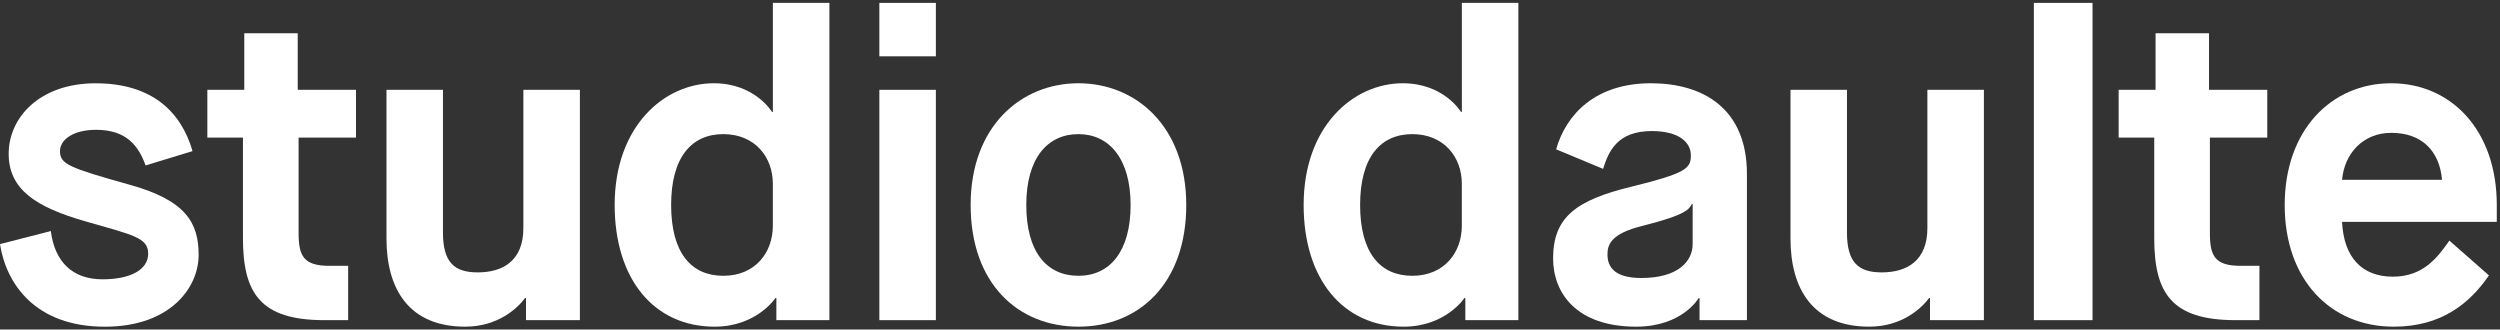
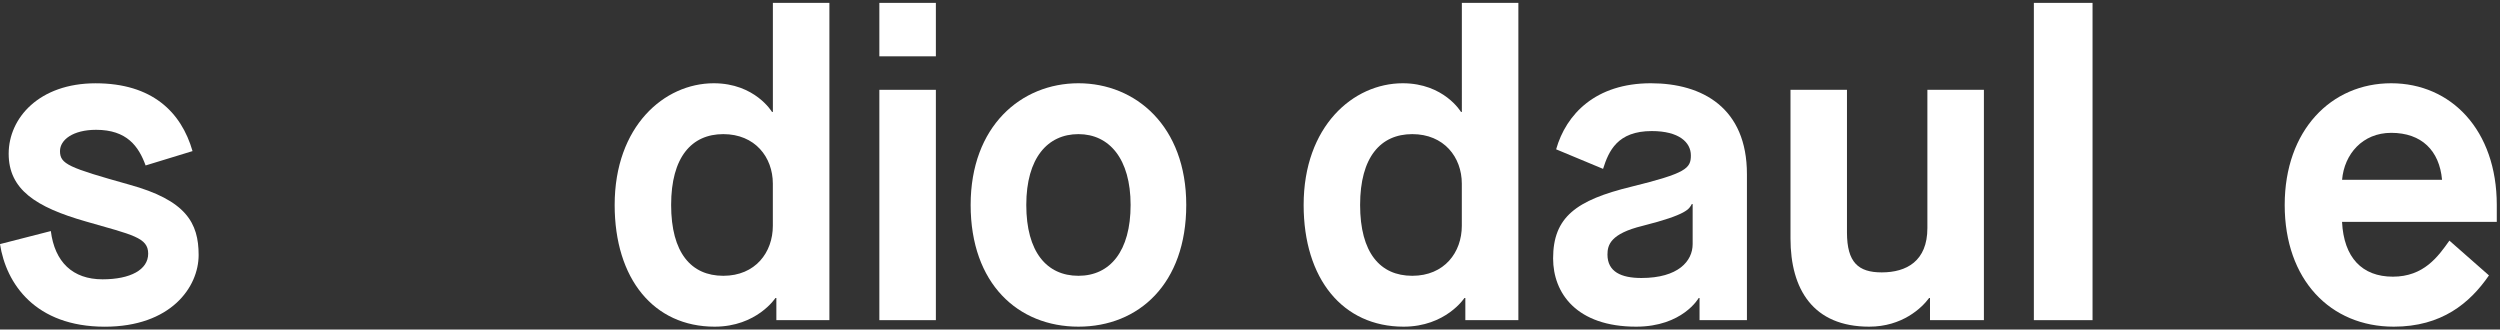
<svg xmlns="http://www.w3.org/2000/svg" id="Layer_1" viewBox="0 0 660 87">
  <rect x="0" y="0" width="660" height="87" fill="#333333" stroke="none" />
  <defs>
    <style>.cls-1{fill:#fff;}</style>
  </defs>
  <path class="cls-1" d="M13.42,61c1.03,8.15,5.74,12.74,13.65,12.74,7.34,0,12.05-2.52,12.05-6.77s-4.02-4.93-16.41-8.49c-13.31-3.79-20.42-8.49-20.42-17.9s8.03-18.59,22.95-18.59,22.6,7.57,25.59,17.9l-12.39,3.79c-1.84-5.05-4.93-9.41-13.08-9.41-6.08,0-9.52,2.64-9.52,5.62,0,3.44,2.29,4.36,18.24,8.84,15.03,4.13,18.36,10.1,18.36,18.59s-7.34,18.93-24.78,18.93C9.29,86.24,1.61,74.88,0,64.44l13.42-3.44Z" />
-   <path class="cls-1" d="M64.15,36.33h-9.41v-12.62h9.75v-14.92h14.11v14.92h15.38v12.62h-15.15v25.13c0,6.08,1.26,8.72,8.15,8.72h4.93v14.34h-6.31c-16.98,0-21.46-7.23-21.46-21.69v-26.51Z" />
-   <path class="cls-1" d="M102.02,23.71h14.92v37.64c0,7.92,2.98,10.56,9.18,10.56,6.54,0,12.05-2.98,12.05-11.7V23.71h14.92v60.81h-14.23v-5.85h-.23c-1.95,2.64-7.11,7.57-15.83,7.57-14.8,0-20.77-9.87-20.77-23.29V23.71Z" />
  <path class="cls-1" d="M204.95,78.67h-.23s-4.93,7.57-16.06,7.57c-16.06,0-26.39-12.62-26.39-32.13,0-20.77,13.08-32.13,26.16-32.13,10.9,0,15.38,7.57,15.38,7.57h.23V.76h14.92v83.76h-14v-5.85ZM204.03,48.49c0-7-4.71-13.08-13.08-13.08s-13.77,6.08-13.77,18.7,5.28,18.7,13.77,18.7,13.08-6.2,13.08-13.2v-11.13Z" />
  <path class="cls-1" d="M232.15.76h14.92v14.11h-14.92V.76ZM232.15,23.71h14.92v60.81h-14.92V23.71Z" />
  <path class="cls-1" d="M256.25,54.11c0-20.77,13.31-32.13,28.46-32.13s28.46,11.36,28.46,32.13-12.51,32.13-28.46,32.13-28.46-11.36-28.46-32.13ZM298.48,54.11c0-12.16-5.62-18.7-13.77-18.7s-13.77,6.31-13.77,18.7,5.39,18.7,13.77,18.7,13.77-6.54,13.77-18.7Z" />
  <path class="cls-1" d="M386.84,78.67h-.23s-4.93,7.57-16.06,7.57c-16.06,0-26.39-12.62-26.39-32.13,0-20.77,13.08-32.13,26.16-32.13,10.9,0,15.38,7.57,15.38,7.57h.23V.76h14.92v83.76h-14v-5.85ZM385.92,48.49c0-7-4.71-13.08-13.08-13.08s-13.77,6.08-13.77,18.7,5.28,18.7,13.77,18.7,13.08-6.2,13.08-13.2v-11.13Z" />
  <path class="cls-1" d="M448.69,78.67h-.23s-4.25,7.57-16.52,7.57c-15.72,0-21.92-8.84-21.92-18.02,0-10.9,6.08-15.38,20.65-18.93,14.46-3.56,15.72-4.82,15.72-8.26s-3.1-6.43-10.33-6.43c-9.06,0-11.36,5.28-12.85,9.98l-12.39-5.16c2.64-9.3,10.44-17.44,25.01-17.44,13.65,0,25.36,6.54,25.36,23.98v38.55h-12.51v-5.85ZM424.37,67.19c0,4.59,3.67,6.2,8.95,6.2,9.75,0,13.54-4.47,13.54-8.95v-10.56h-.23c-.69,1.26-1.15,2.75-12.97,5.74-8.49,2.07-9.29,5.05-9.29,7.57Z" />
  <path class="cls-1" d="M472.68,23.71h14.92v37.64c0,7.92,2.98,10.56,9.18,10.56,6.54,0,12.05-2.98,12.05-11.7V23.71h14.92v60.81h-14.23v-5.85h-.23c-1.95,2.64-7.11,7.57-15.83,7.57-14.8,0-20.77-9.87-20.77-23.29V23.71Z" />
  <path class="cls-1" d="M536.94.76h15.49v83.76h-15.49V.76Z" />
-   <path class="cls-1" d="M568.73,36.33h-9.41v-12.62h9.75v-14.92h14.11v14.92h15.38v12.62h-15.15v25.13c0,6.08,1.26,8.72,8.15,8.72h4.93v14.34h-6.31c-16.98,0-21.46-7.23-21.46-21.69v-26.51Z" />
  <path class="cls-1" d="M657.09,72.7c-5.05,7.34-12.51,13.54-25.13,13.54-16.75,0-28.8-12.39-28.8-32.13s12.28-32.13,28.11-32.13,27.88,12.39,27.88,32.13v4.47h-40.85c.46,9.41,5.28,14.46,13.42,14.46s11.93-5.28,14.92-9.52l10.44,9.18ZM644.7,47.46c-.69-7.69-5.39-12.39-13.42-12.39-7.57,0-12.39,5.62-12.97,12.39h26.39Z" />
</svg>